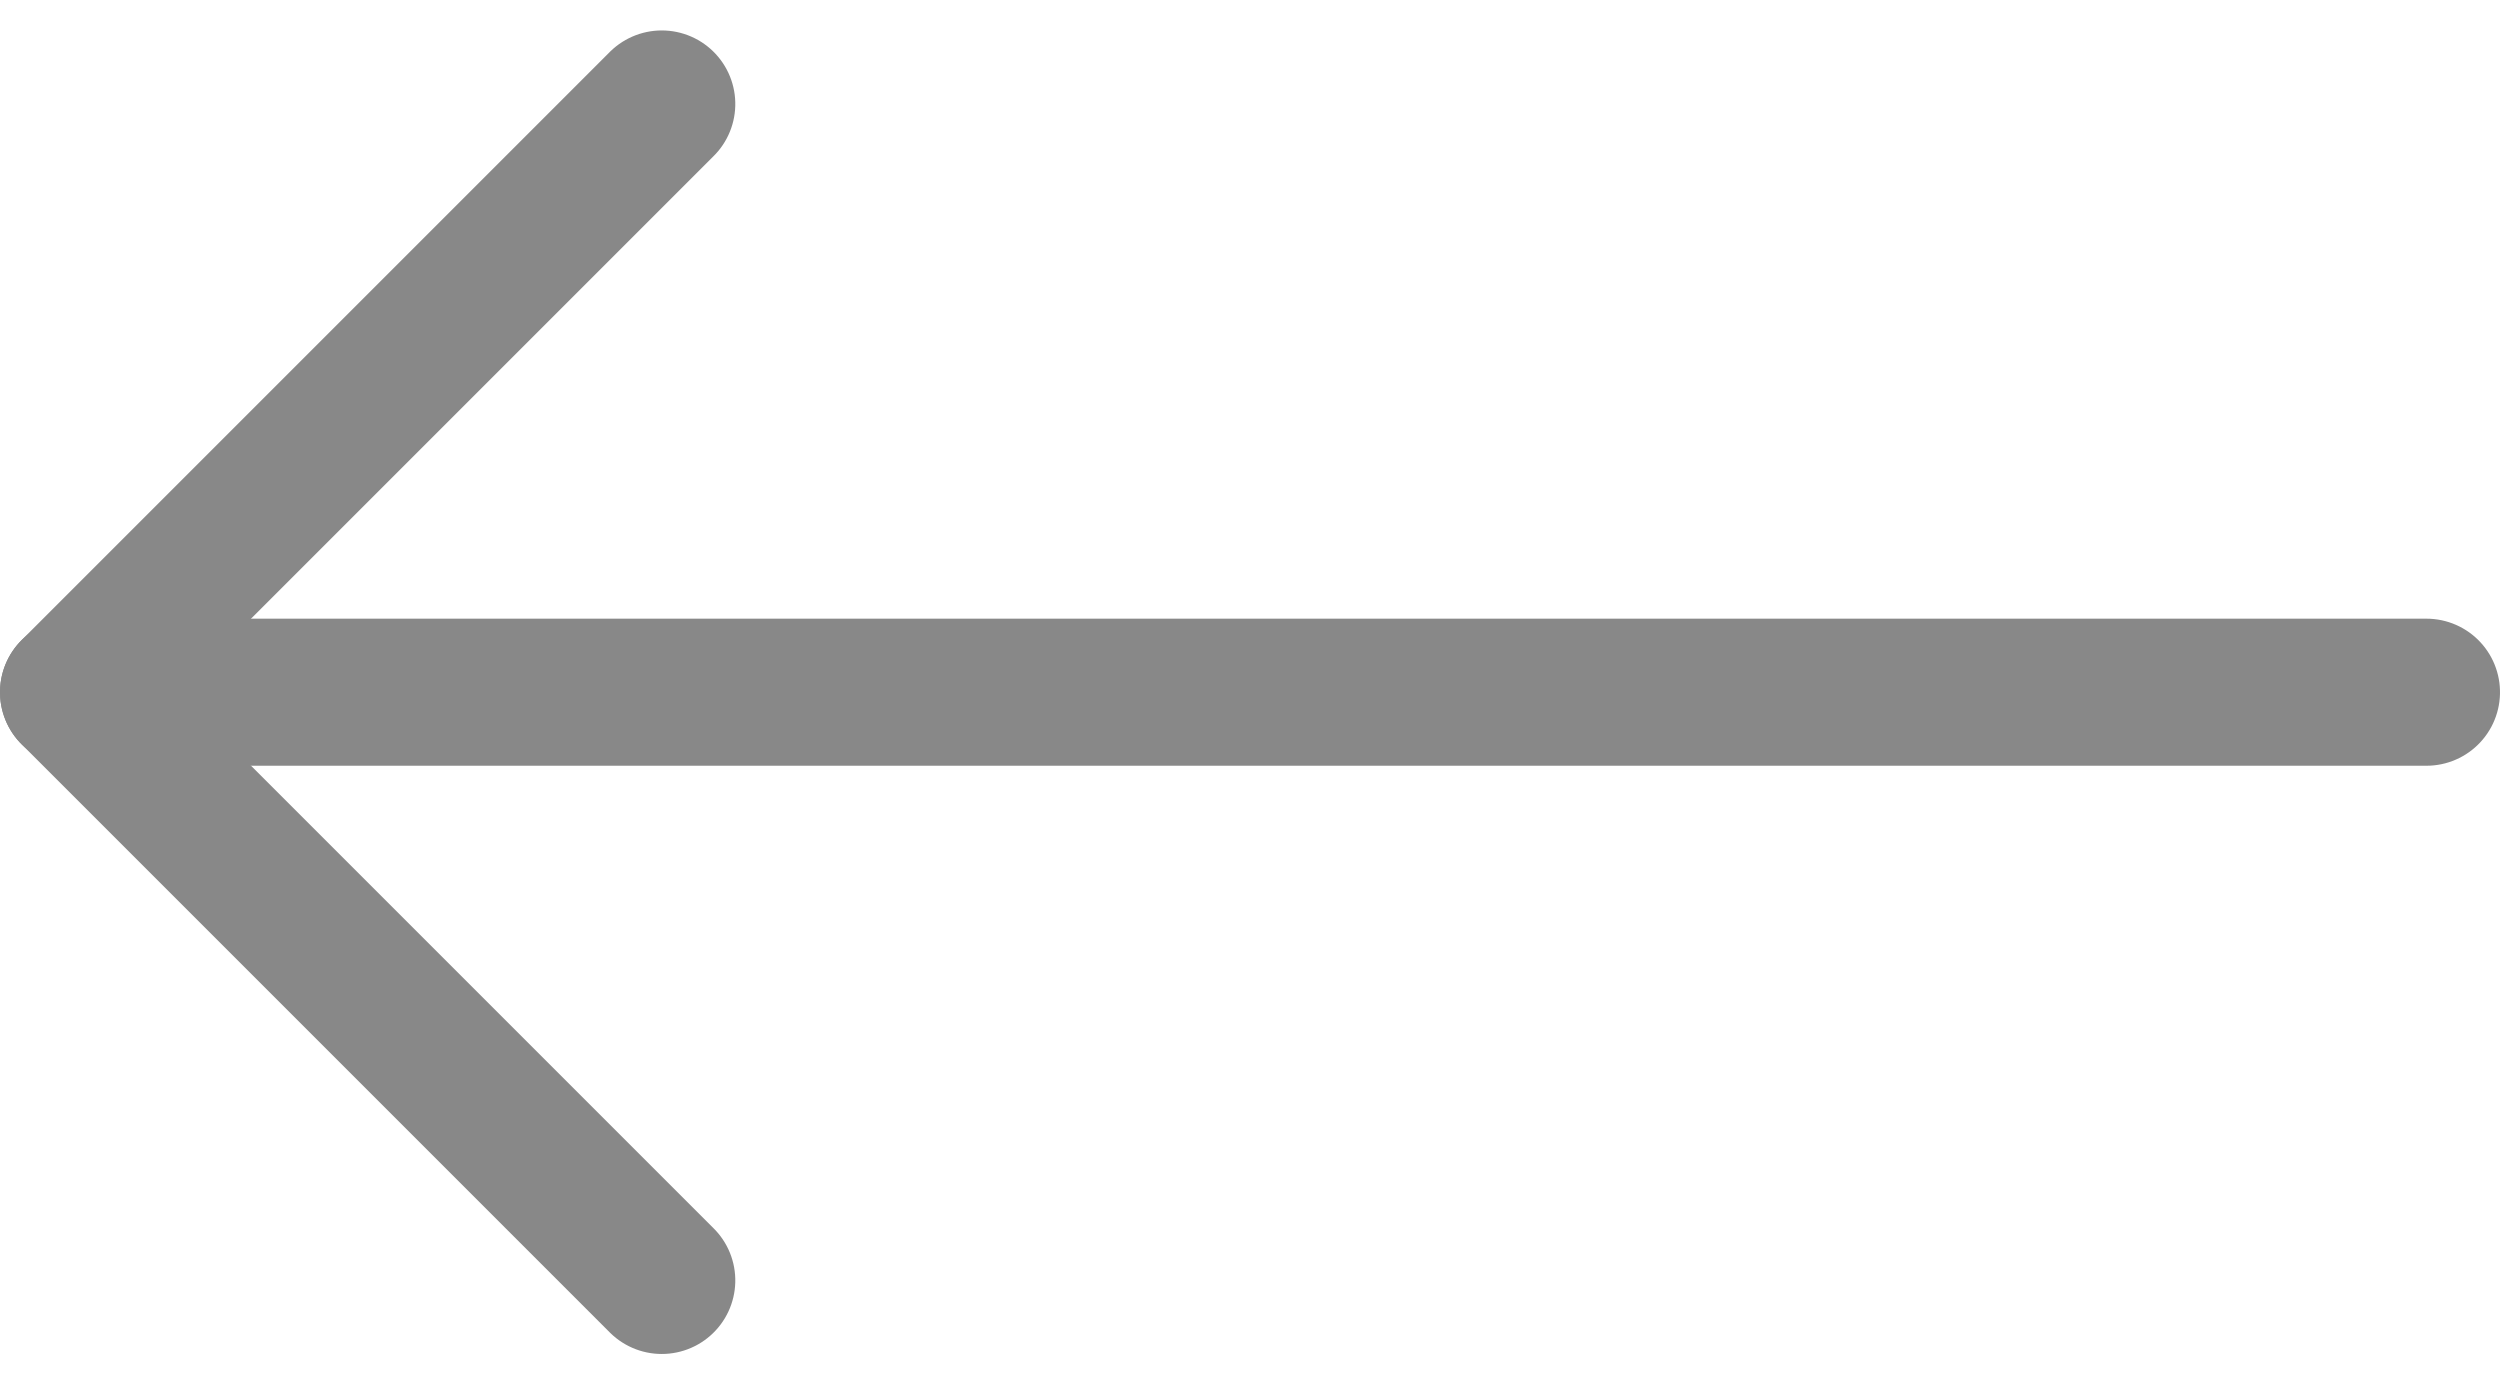
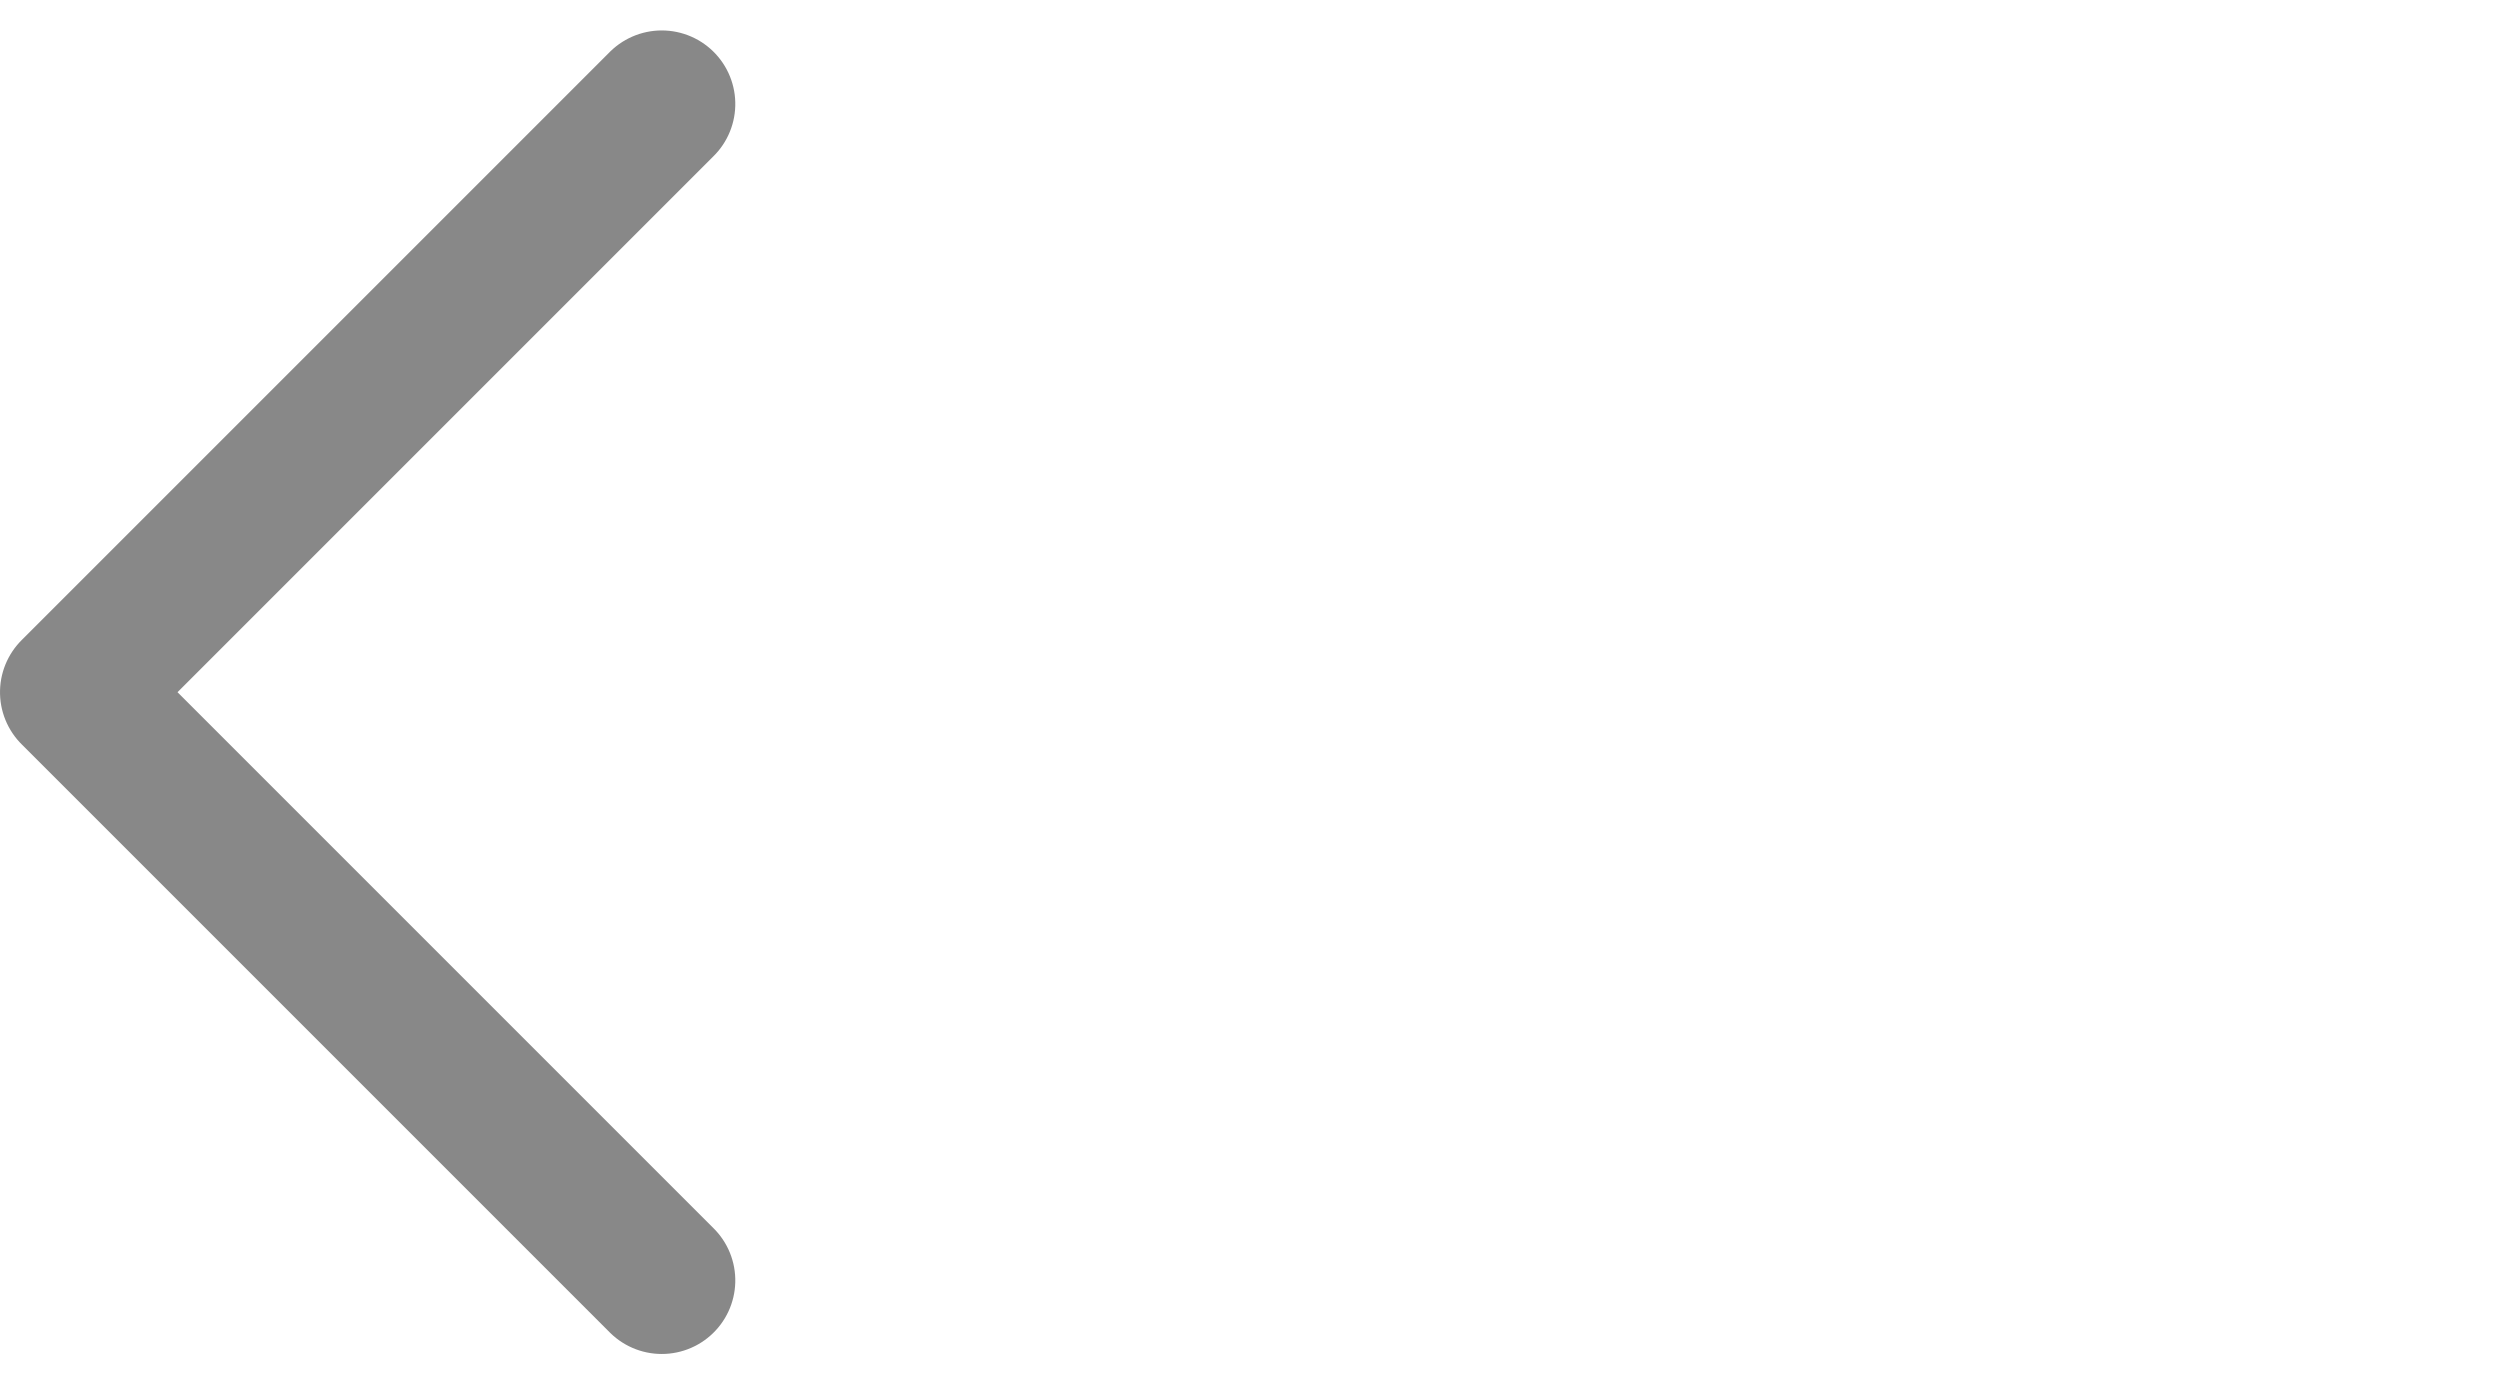
<svg xmlns="http://www.w3.org/2000/svg" width="17" height="9.414" viewBox="0 0 17 9.414">
  <g id="Icon_feather-arrow-up" data-name="Icon feather-arrow-up" transform="translate(16.5 0.707) rotate(90)">
-     <path id="Path_1817" data-name="Path 1817" d="M0,0V16" transform="translate(4)" fill="none" stroke="#888" stroke-linecap="round" stroke-linejoin="round" stroke-width="1" />
    <path id="Path_1818" data-name="Path 1818" d="M0,0,4,4,8,0" transform="translate(0 12)" fill="none" stroke="#888" stroke-linecap="round" stroke-linejoin="round" stroke-width="1" />
  </g>
</svg>